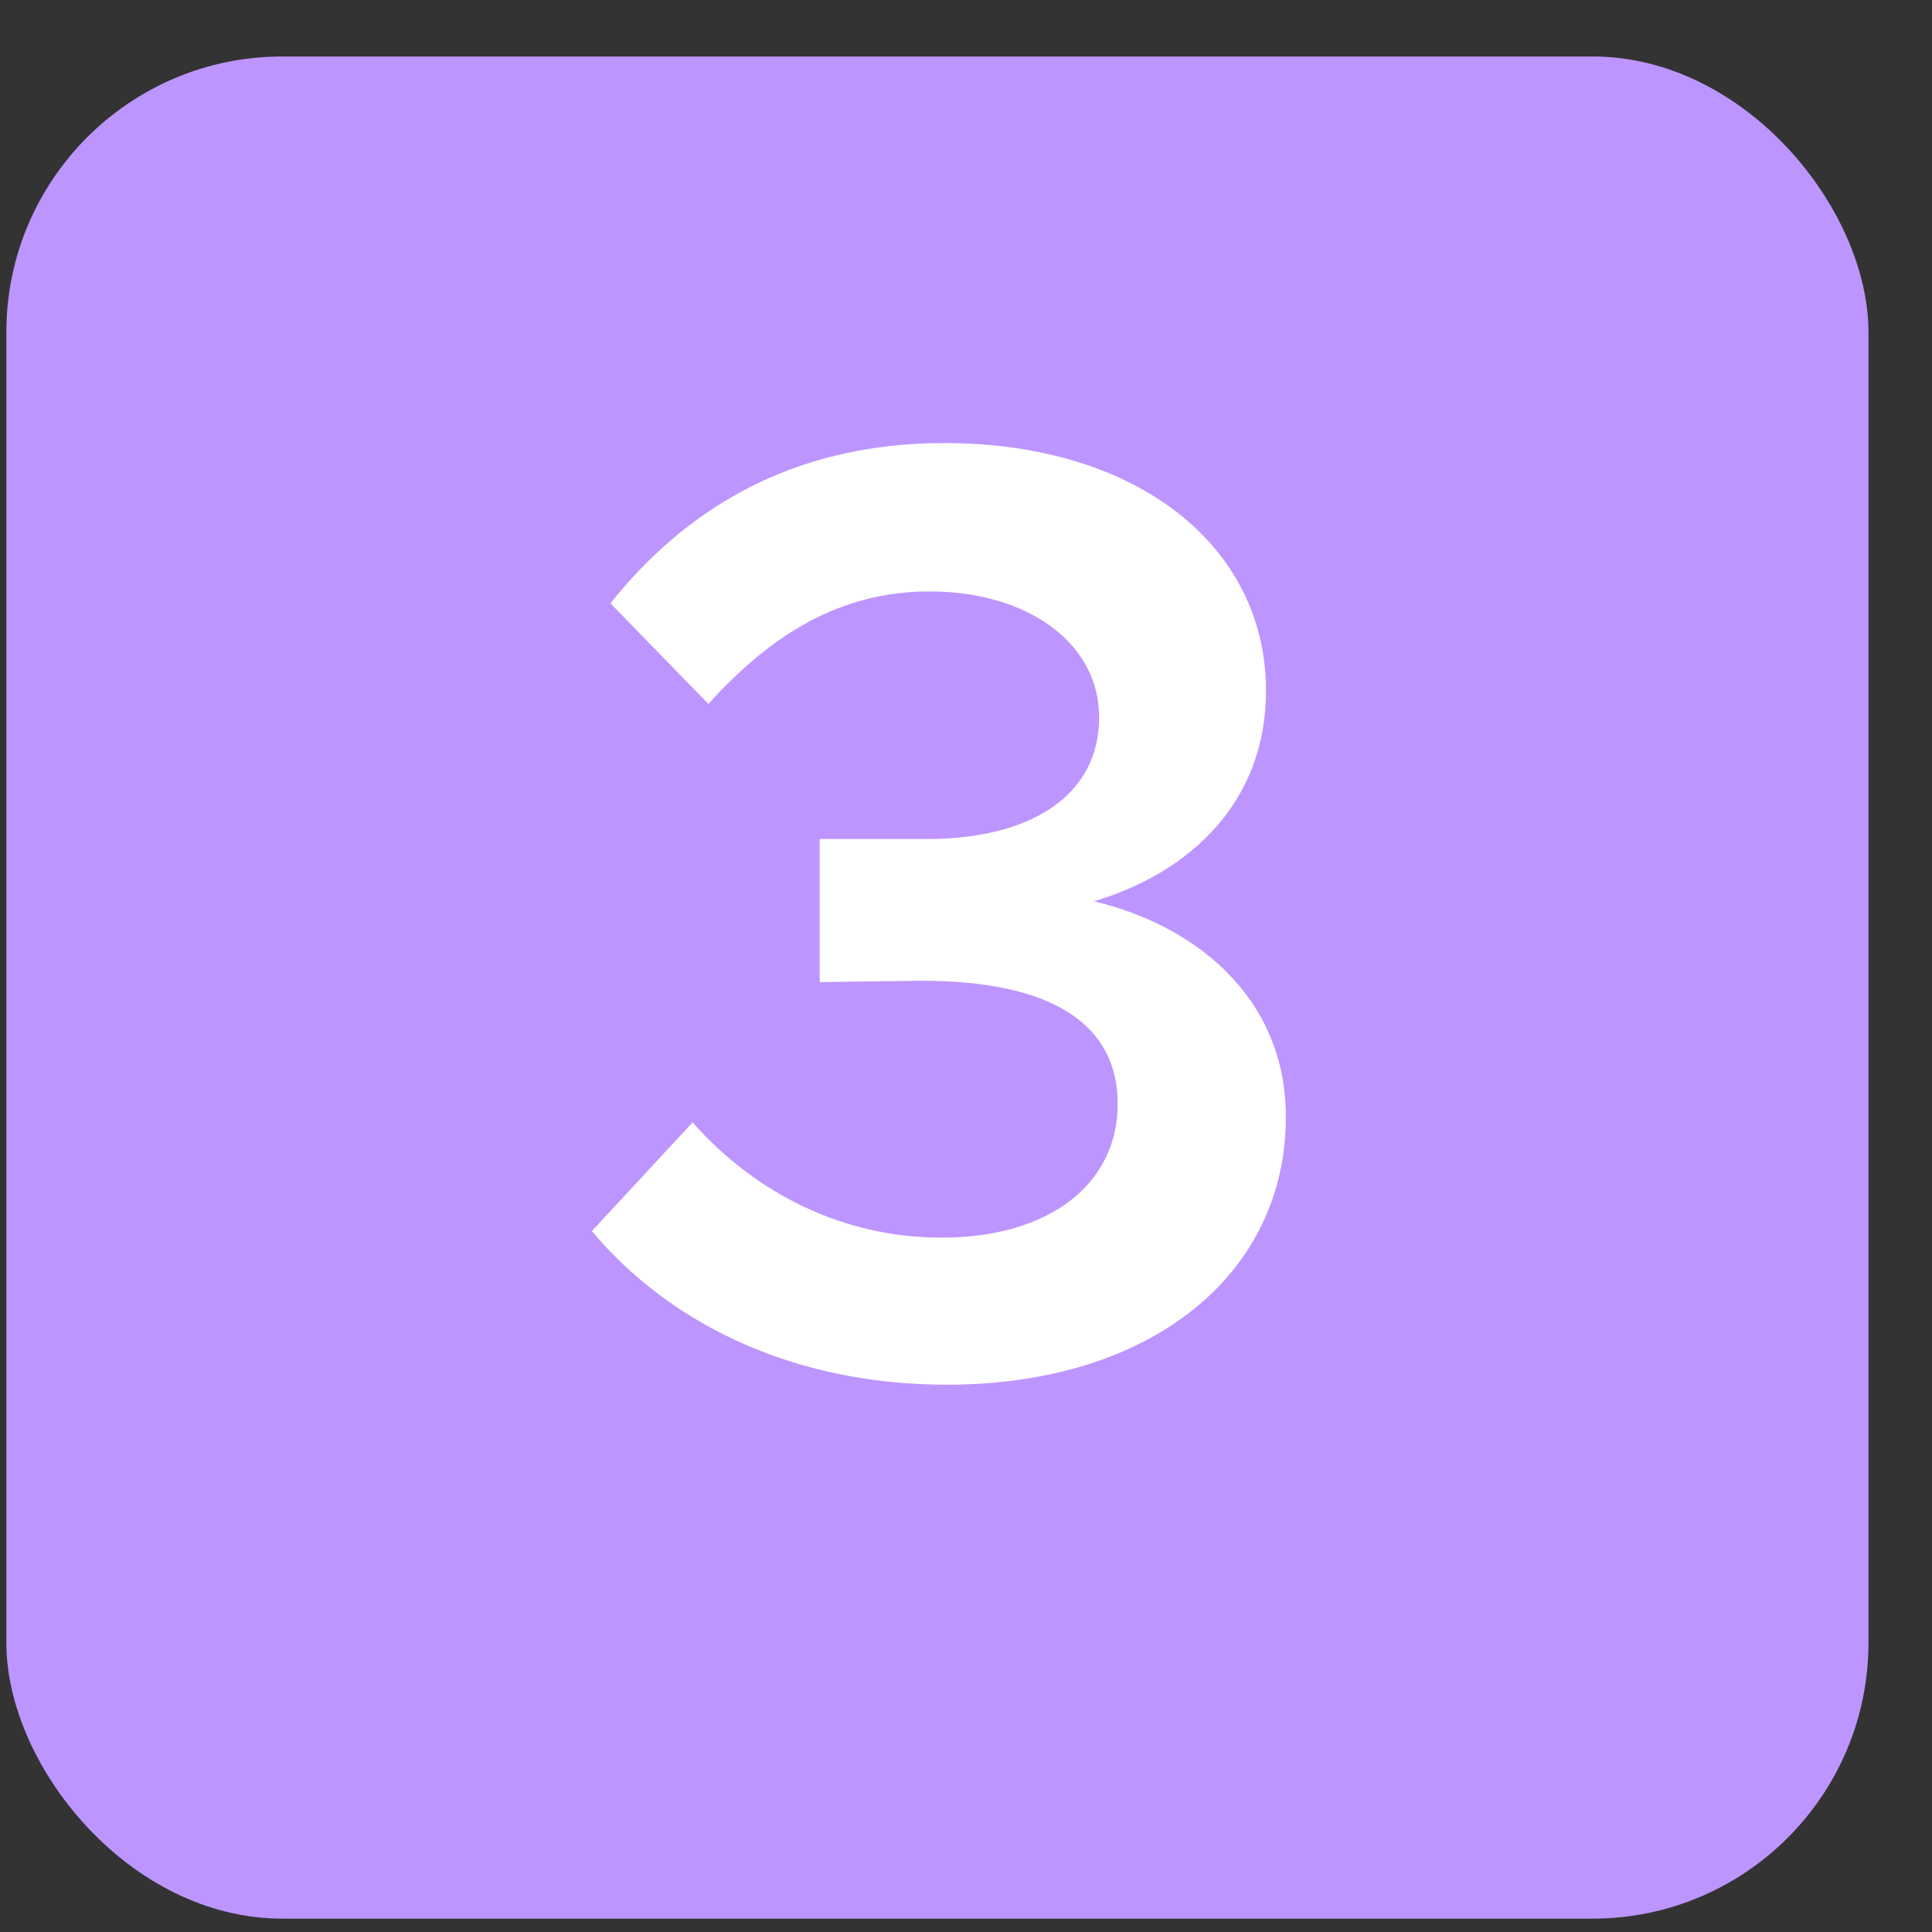
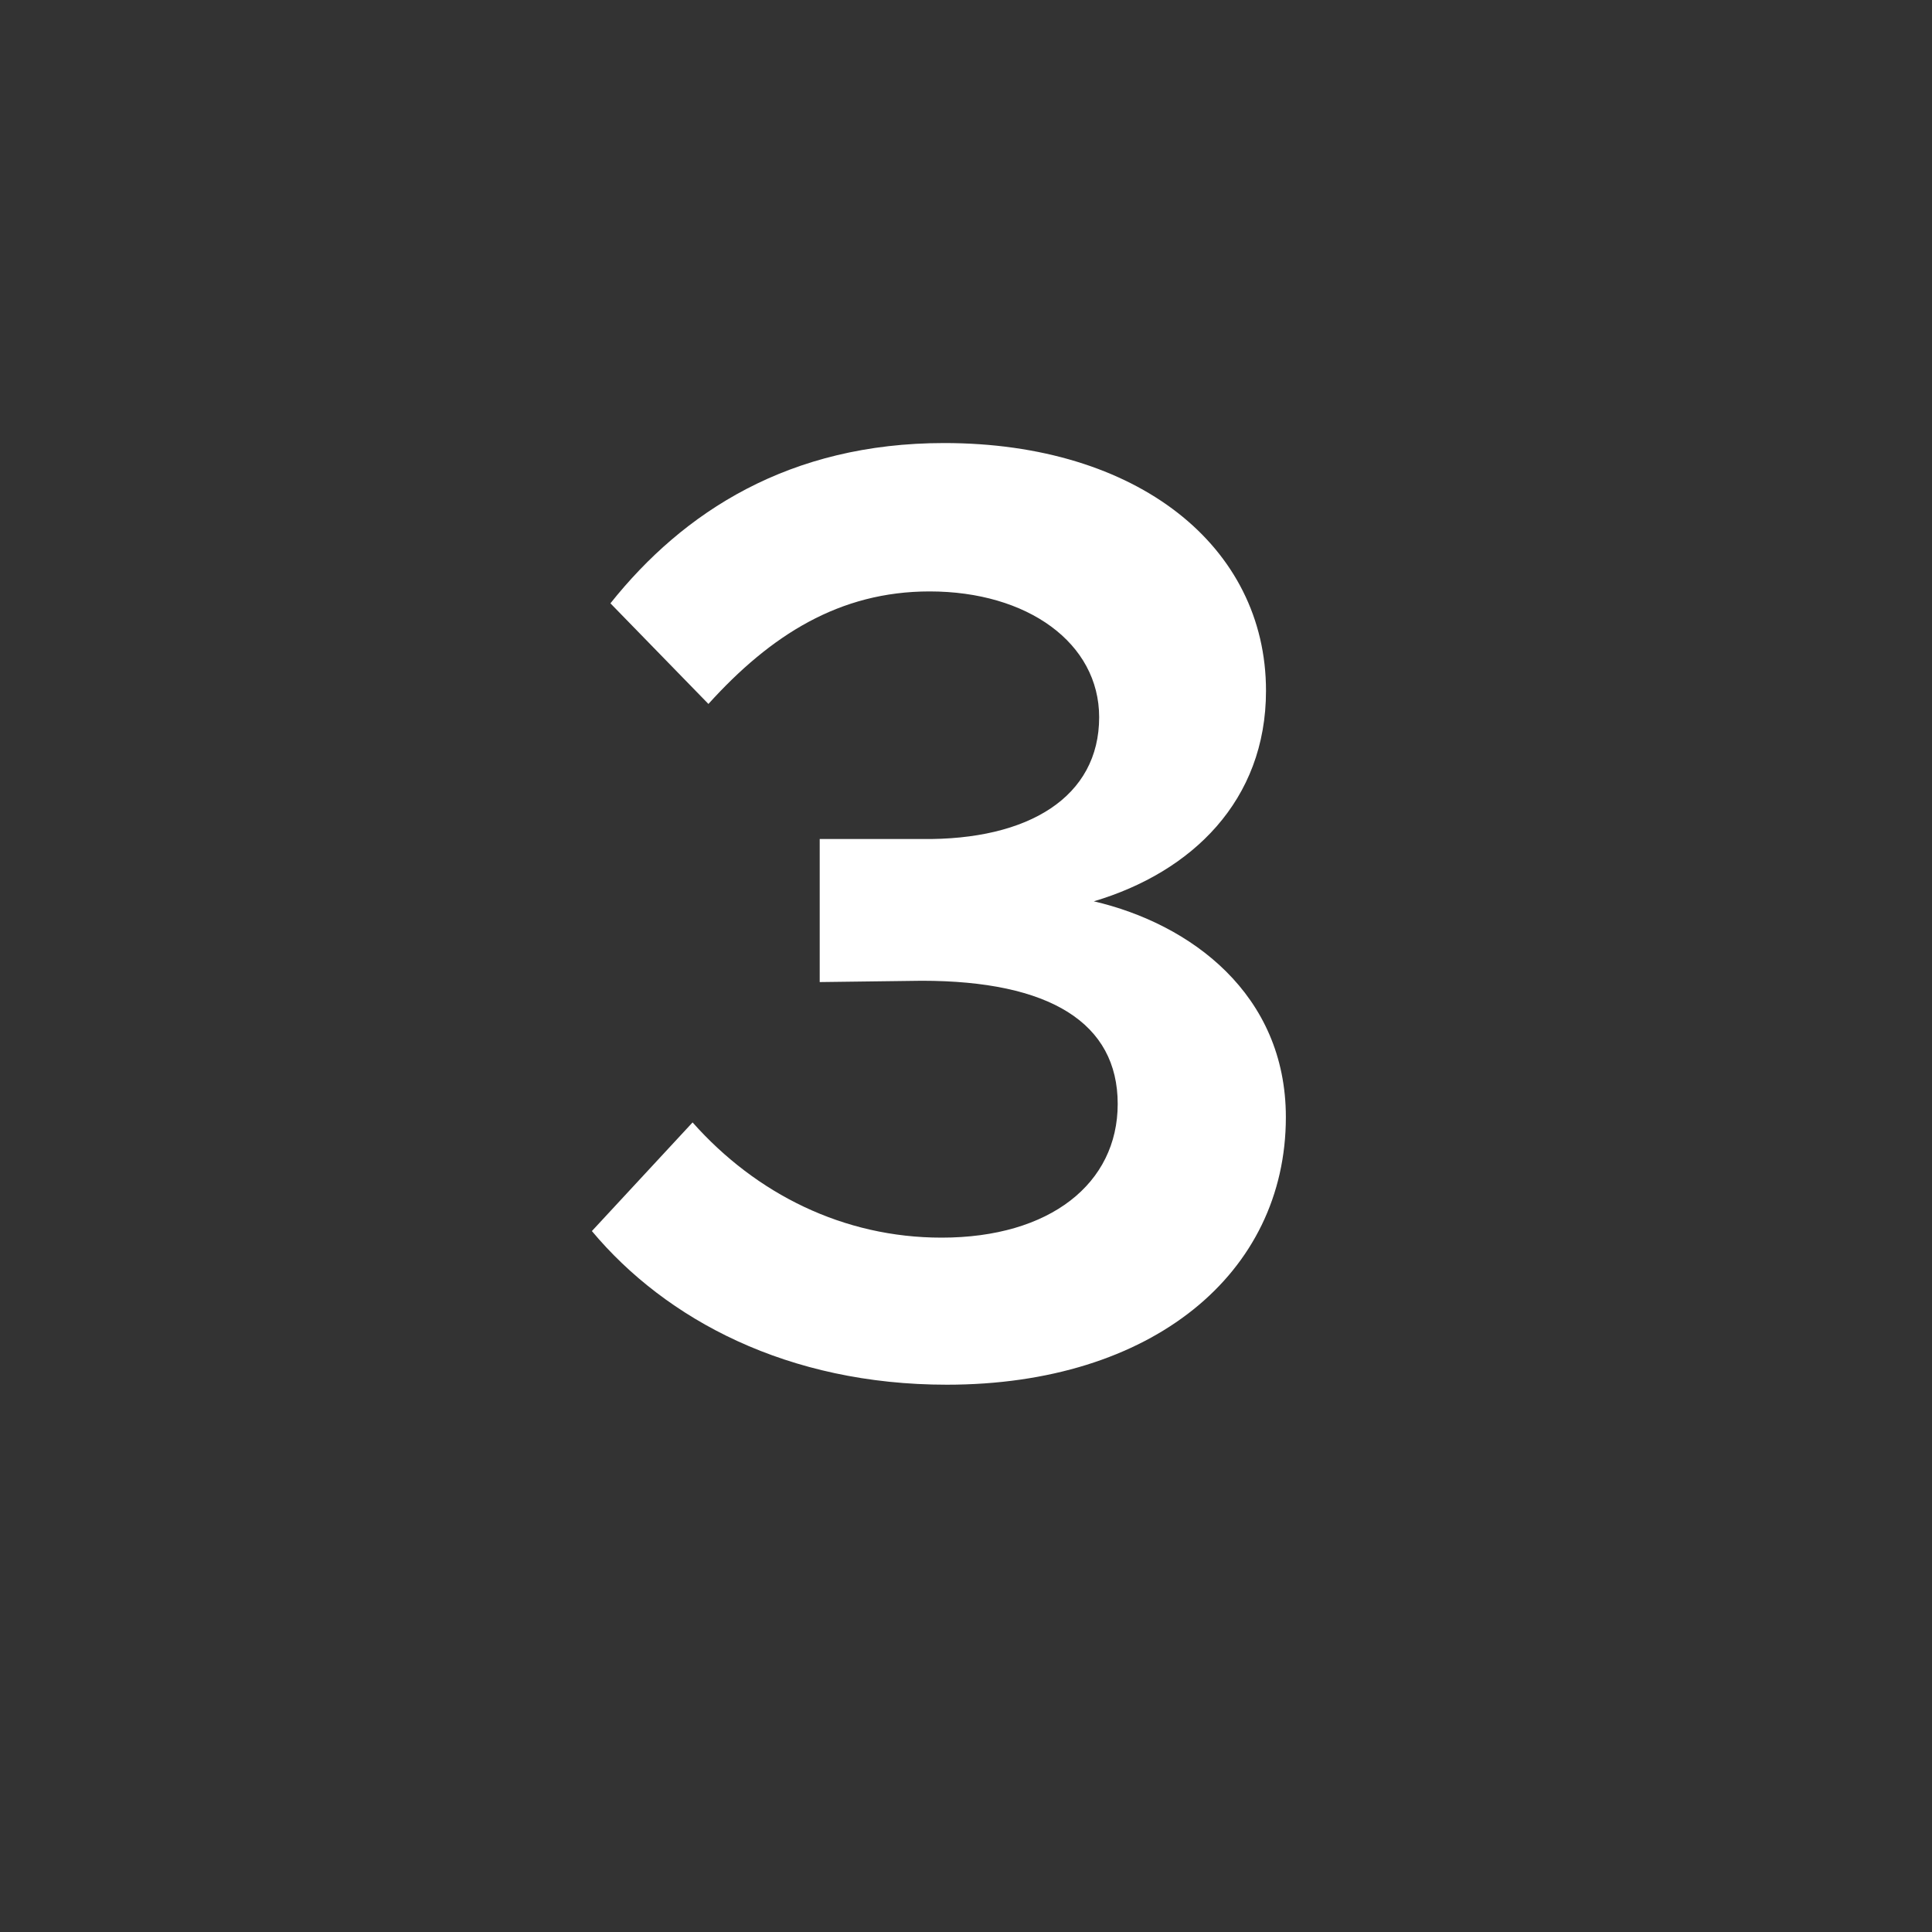
<svg xmlns="http://www.w3.org/2000/svg" width="25" height="25" viewBox="0 0 25 25" fill="none">
  <rect x="0" y="0" width="25" height="25" fill="#333333" stroke="none" />
-   <rect x="0.082" y="0.731" width="24.096" height="24.096" rx="3.57" fill="#BD95FF" />
  <path d="M12.252 17.918C10.196 17.918 8.619 17.078 7.659 15.93L8.962 14.524C9.784 15.45 10.915 16.015 12.184 16.015C13.589 16.015 14.463 15.313 14.463 14.285C14.463 13.239 13.589 12.691 11.927 12.691L10.607 12.708V10.857H11.927C13.315 10.874 14.223 10.309 14.223 9.281C14.223 8.321 13.297 7.653 12.029 7.653C10.864 7.653 9.973 8.218 9.167 9.109L7.899 7.807C8.842 6.624 10.213 5.733 12.218 5.733C14.72 5.733 16.382 7.07 16.382 8.938C16.382 10.36 15.422 11.286 14.154 11.663C15.405 11.954 16.639 12.862 16.639 14.456C16.639 16.478 14.908 17.918 12.252 17.918Z" fill="white" />
</svg>